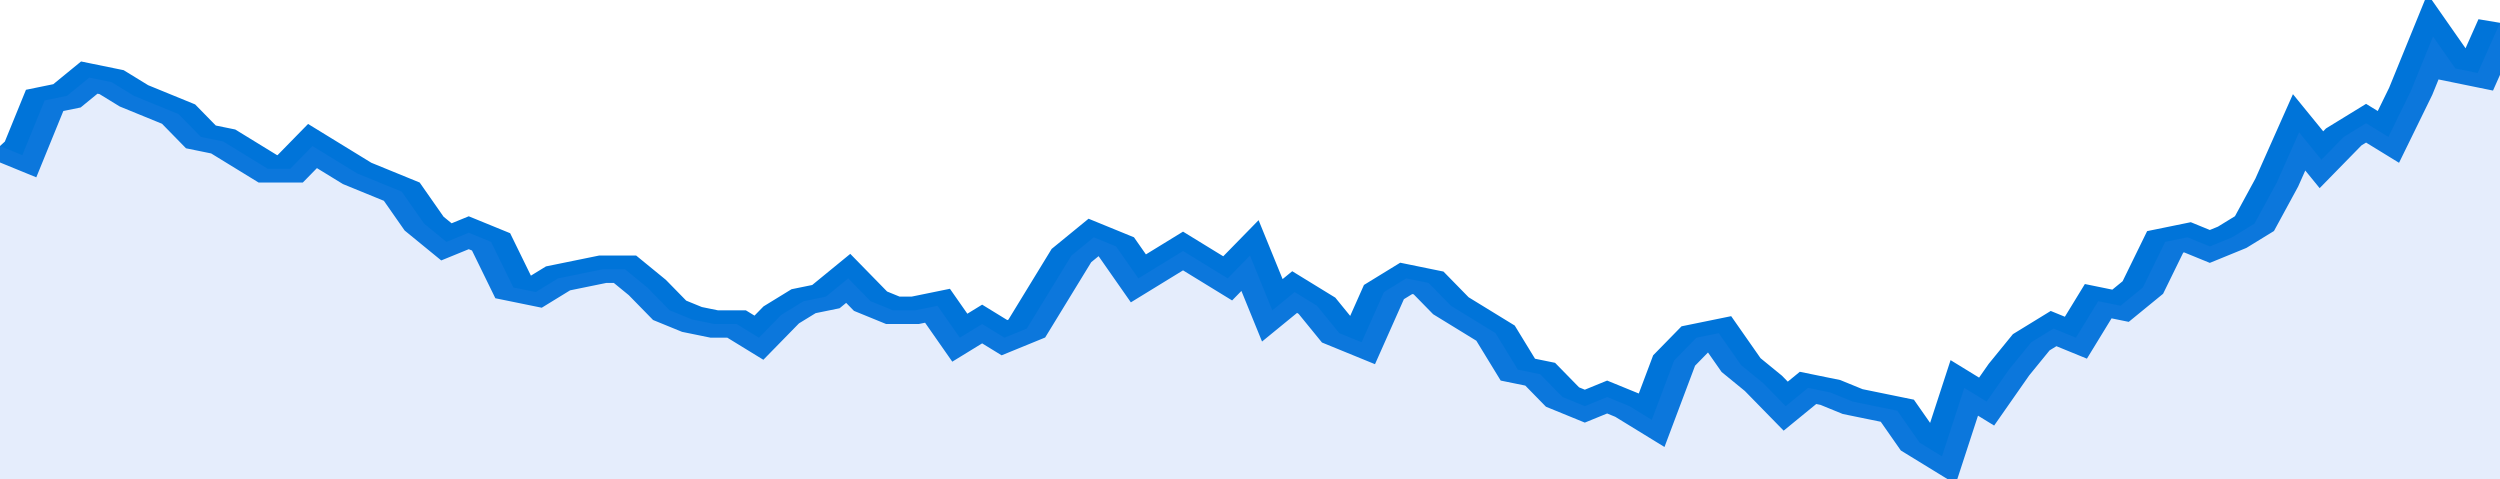
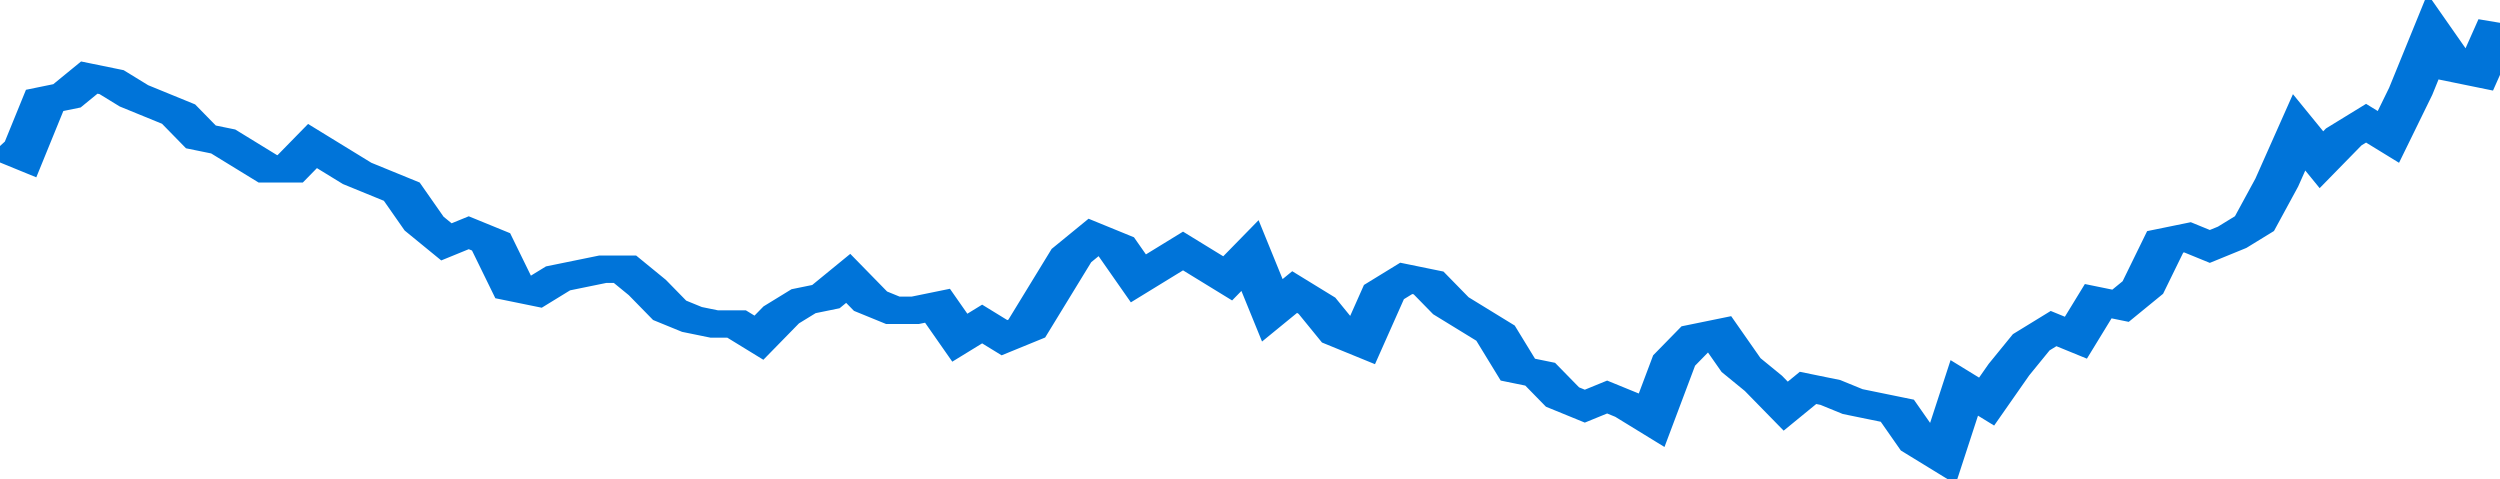
<svg xmlns="http://www.w3.org/2000/svg" viewBox="0 0 336 105" width="120" height="23" preserveAspectRatio="none">
  <polyline fill="none" stroke="#0074d9" stroke-width="6" points="0, 32 3, 34 6, 22 9, 21 12, 17 15, 18 18, 21 21, 23 24, 25 27, 30 30, 31 33, 34 36, 37 39, 37 42, 32 45, 35 48, 38 51, 40 54, 42 57, 49 60, 53 63, 51 66, 53 69, 63 72, 64 75, 61 78, 60 81, 59 84, 59 87, 63 90, 68 93, 70 96, 71 99, 71 102, 74 105, 69 108, 66 111, 65 114, 61 117, 66 120, 68 123, 68 126, 67 129, 74 132, 71 135, 74 138, 72 141, 64 144, 56 147, 52 150, 54 153, 61 156, 58 159, 55 162, 58 165, 61 168, 56 171, 68 174, 64 177, 67 180, 73 183, 75 186, 64 189, 61 192, 62 195, 67 198, 70 201, 73 204, 81 207, 82 210, 87 213, 89 216, 87 219, 89 222, 92 225, 79 228, 74 231, 73 234, 80 237, 84 240, 89 243, 85 246, 86 249, 88 252, 89 255, 90 258, 97 261, 100 264, 85 267, 88 270, 81 273, 75 276, 72 279, 74 282, 66 285, 67 288, 63 291, 53 294, 52 297, 54 300, 52 303, 49 306, 40 309, 29 312, 35 315, 30 318, 27 321, 30 324, 20 327, 8 330, 15 333, 16 336, 5 336, 5 "> </polyline>
-   <polygon fill="#5085ec" opacity="0.15" points="0, 105 0, 32 3, 34 6, 22 9, 21 12, 17 15, 18 18, 21 21, 23 24, 25 27, 30 30, 31 33, 34 36, 37 39, 37 42, 32 45, 35 48, 38 51, 40 54, 42 57, 49 60, 53 63, 51 66, 53 69, 63 72, 64 75, 61 78, 60 81, 59 84, 59 87, 63 90, 68 93, 70 96, 71 99, 71 102, 74 105, 69 108, 66 111, 65 114, 61 117, 66 120, 68 123, 68 126, 67 129, 74 132, 71 135, 74 138, 72 141, 64 144, 56 147, 52 150, 54 153, 61 156, 58 159, 55 162, 58 165, 61 168, 56 171, 68 174, 64 177, 67 180, 73 183, 75 186, 64 189, 61 192, 62 195, 67 198, 70 201, 73 204, 81 207, 82 210, 87 213, 89 216, 87 219, 89 222, 92 225, 79 228, 74 231, 73 234, 80 237, 84 240, 89 243, 85 246, 86 249, 88 252, 89 255, 90 258, 97 261, 100 264, 85 267, 88 270, 81 273, 75 276, 72 279, 74 282, 66 285, 67 288, 63 291, 53 294, 52 297, 54 300, 52 303, 49 306, 40 309, 29 312, 35 315, 30 318, 27 321, 30 324, 20 327, 8 330, 15 333, 16 336, 5 336, 105 " />
</svg>